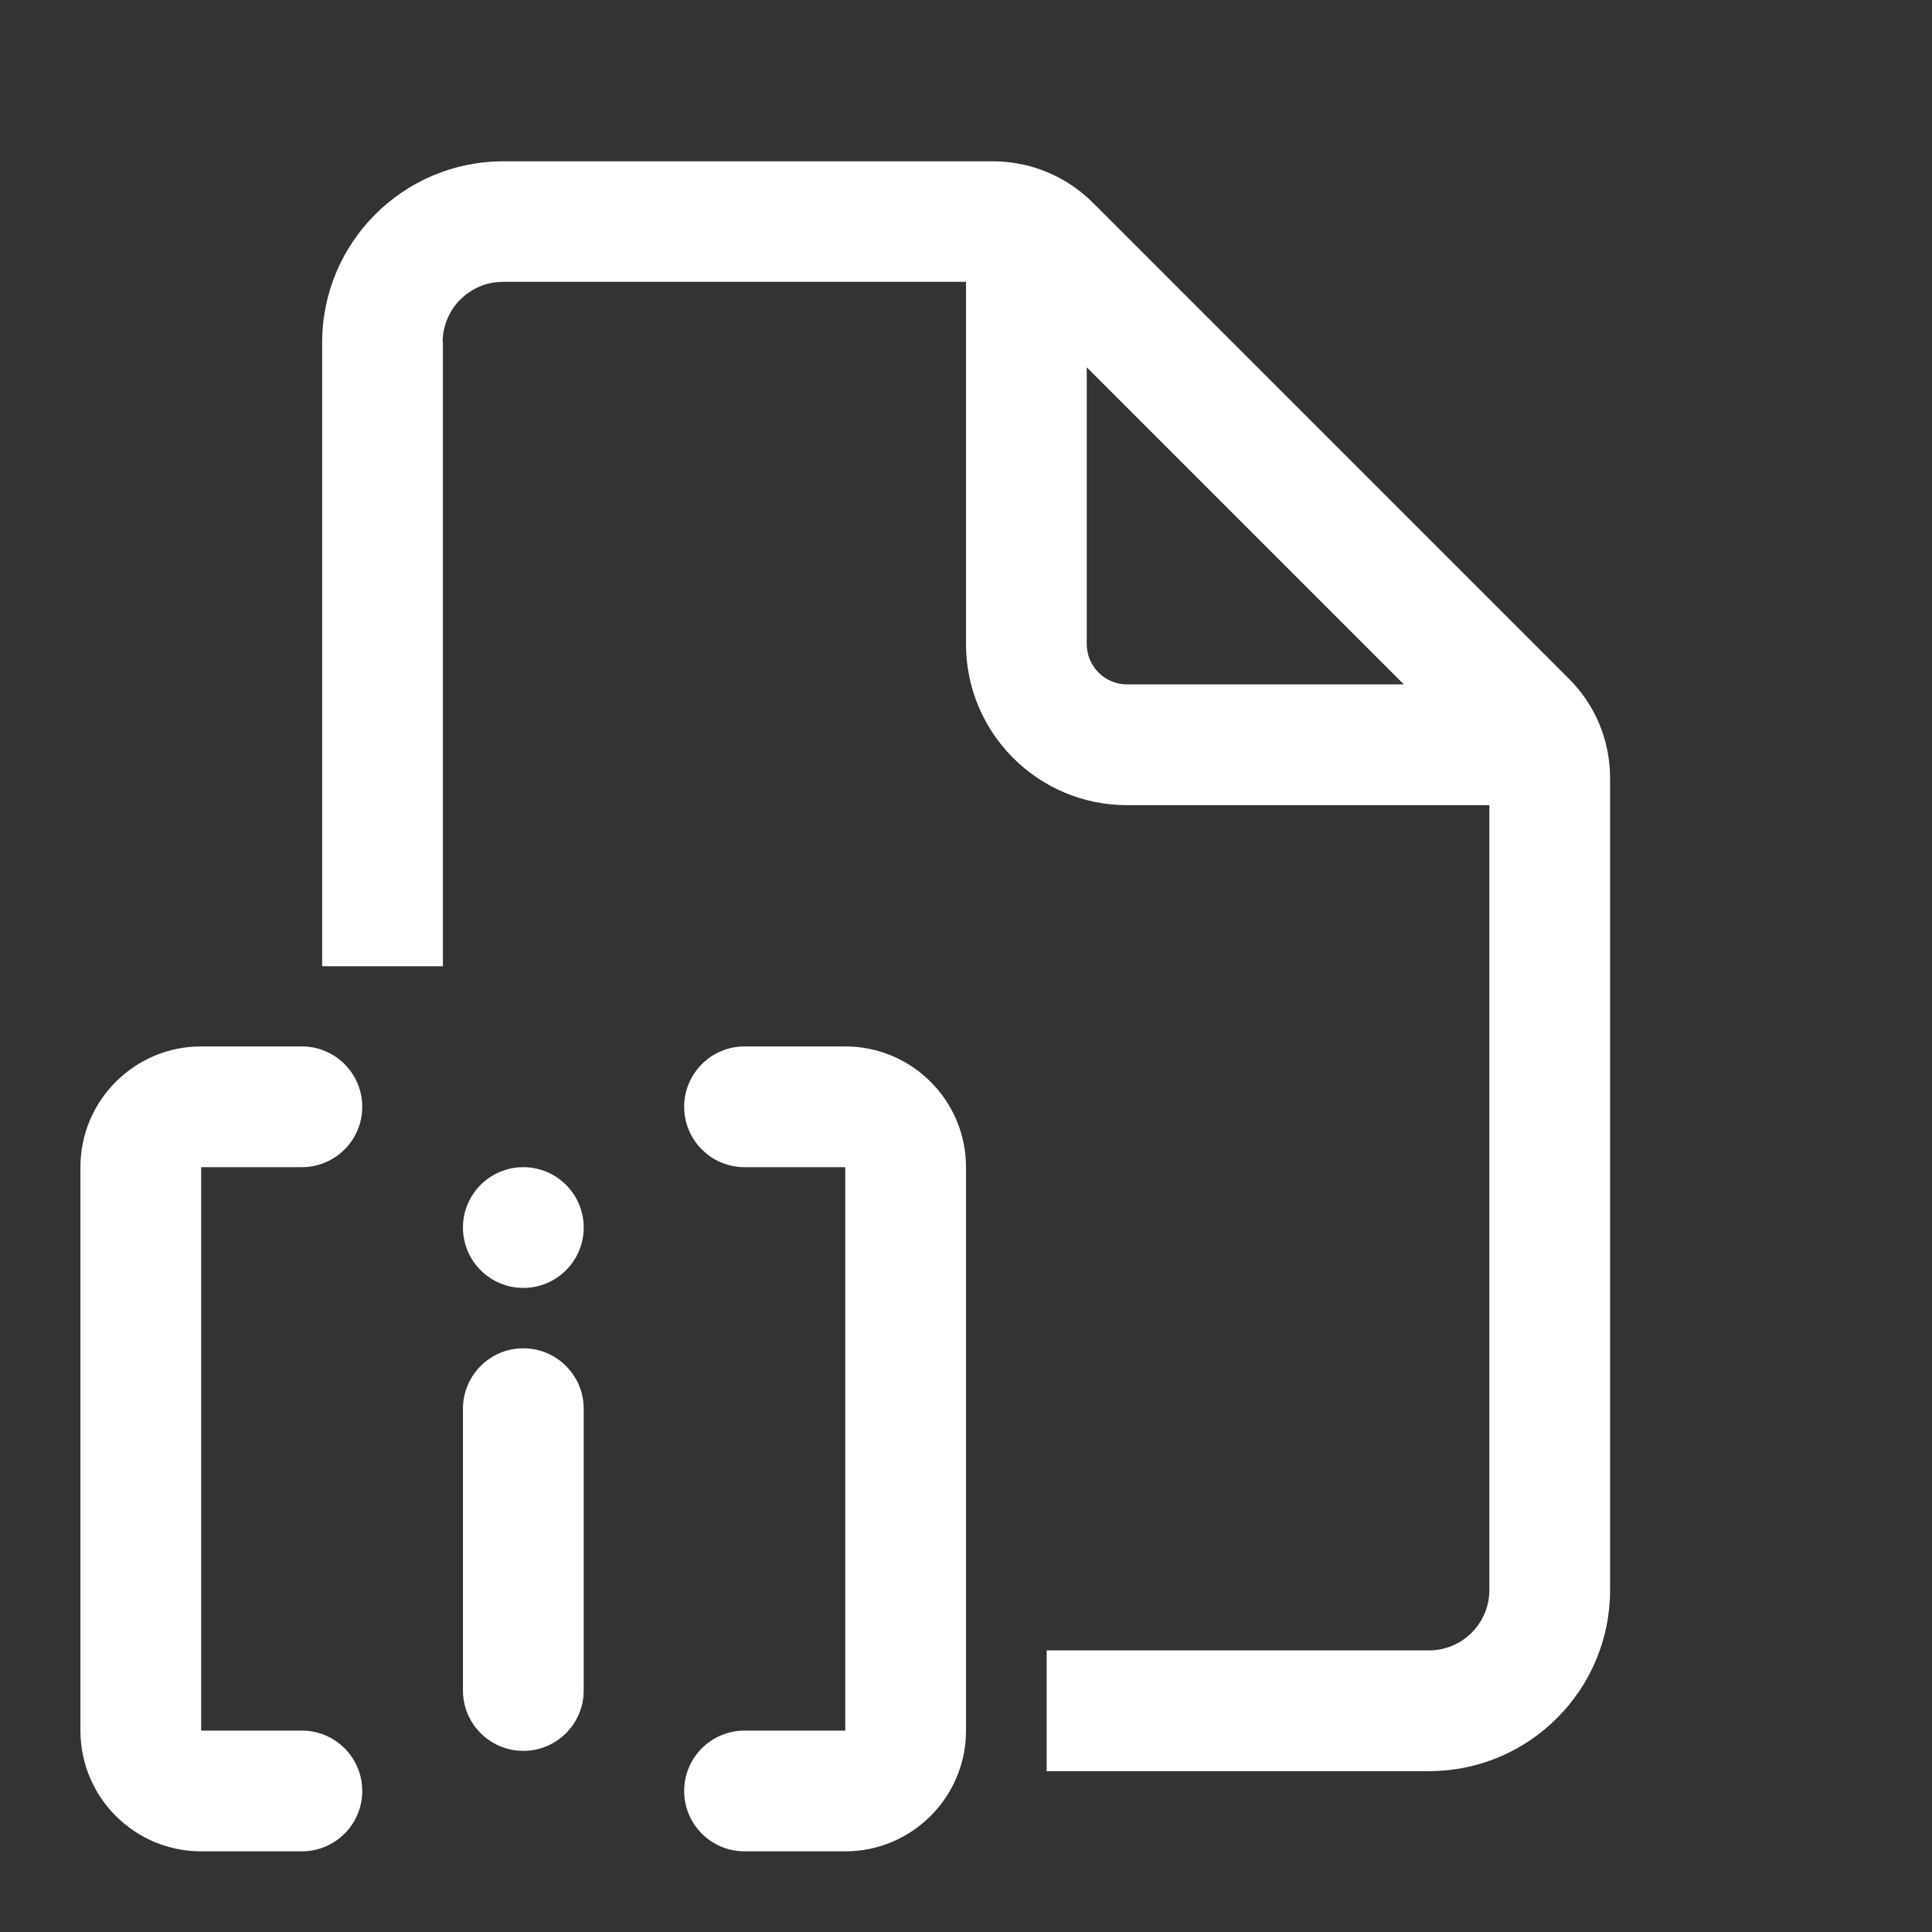
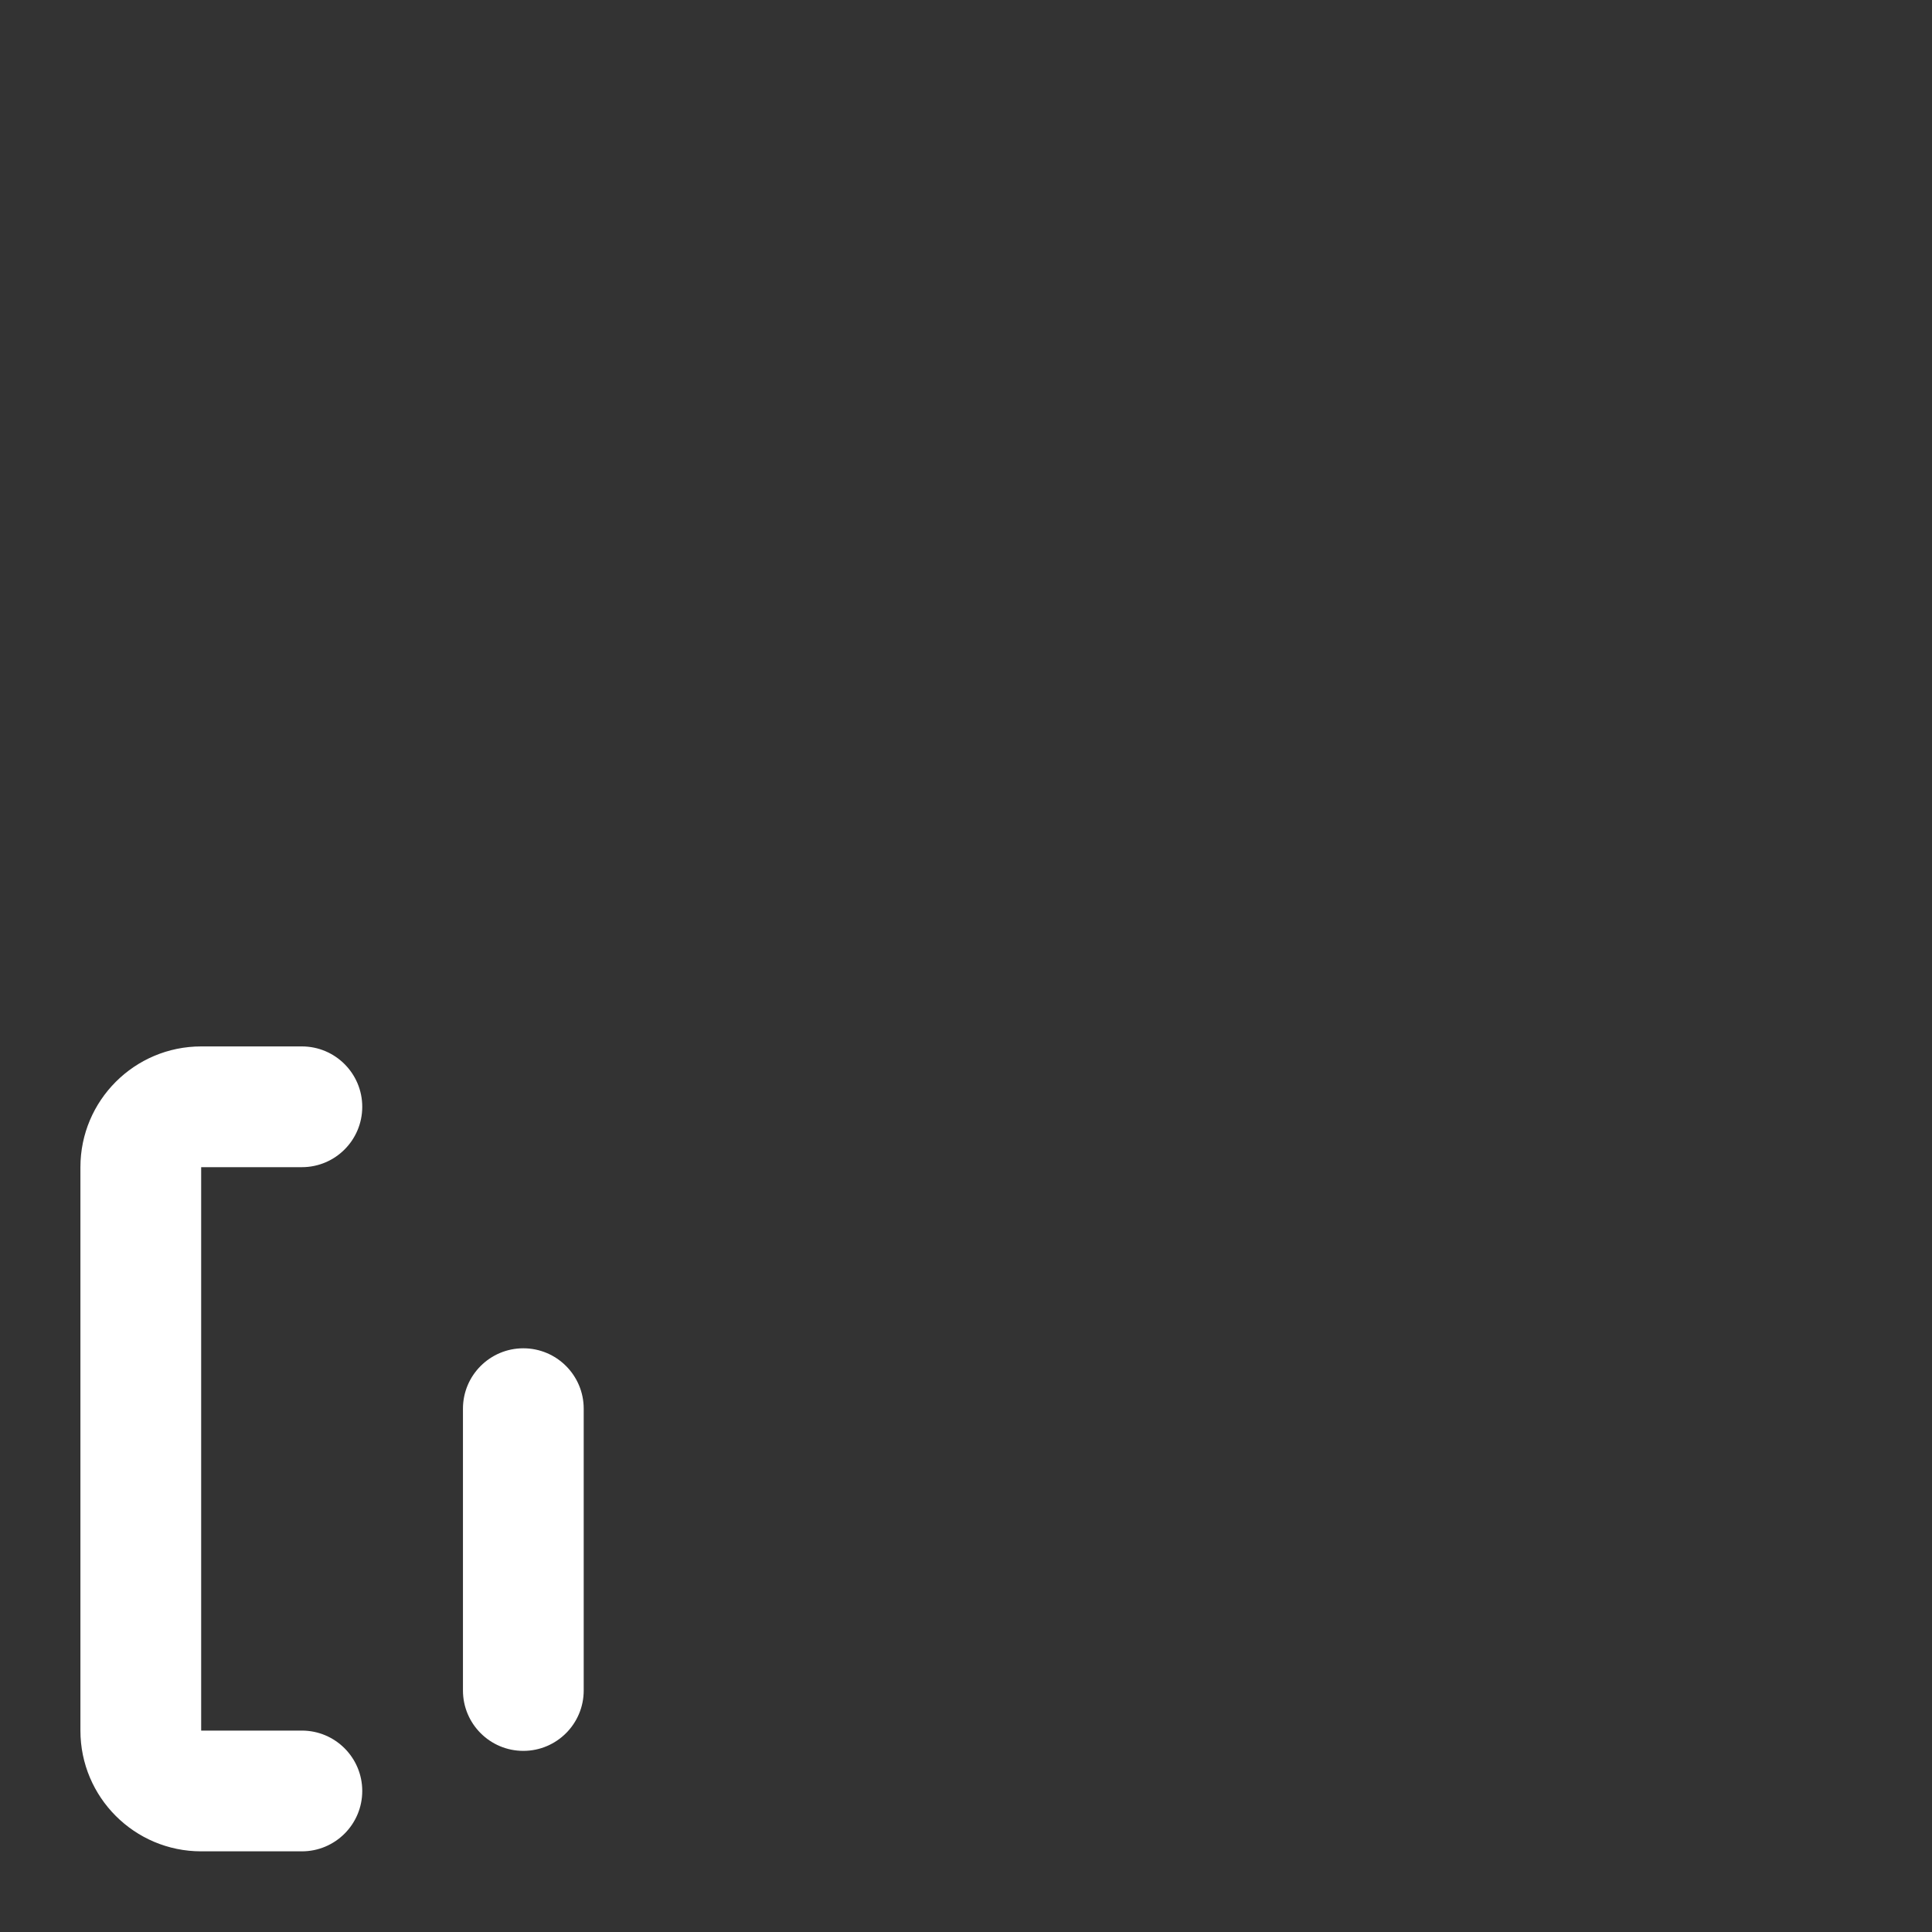
<svg xmlns="http://www.w3.org/2000/svg" version="1.1" viewBox="0 0 800 800">
  <rect x="0" y="0" width="800" height="800" fill="#333333" stroke="none" />
  <defs>
    <style>
      .cls-1 {
        fill: #fff;
      }
    </style>
  </defs>
  <g>
    <g id="_圖層_1" data-name="圖層_1">
-       <path class="cls-1" d="M183.3,141.7c0-13.8,11.2-25,25-25h191.7v150c0,36.8,29.8,66.7,66.7,66.7h150v325c0,13.8-11.2,25-25,25h-158.3v50h158.3c41.4,0,75-33.6,75-75v-336.2c0-15.5-6.1-30.3-17.1-41.2l-197.1-197.1c-10.9-10.9-25.8-17.1-41.2-17.1h-202.9c-41.4,0-75,33.6-75,75v258.3h50V141.7ZM450,266.7v-114.6l131.3,131.3h-114.6c-9.2,0-16.7-7.5-16.7-16.7Z" />
      <path class="cls-1" d="M150,458.3c0,13.8-11.2,25-25,25h-41.7v233.3h41.7c13.8,0,25,11.2,25,25s-11.2,25-25,25h-41.7c-27.6,0-50-22.4-50-50v-233.3c0-27.6,22.4-50,50-50h41.7c13.8,0,25,11.2,25,25Z" />
-       <path class="cls-1" d="M308.3,483.3c-13.8,0-25-11.2-25-25s11.2-25,25-25h41.7c27.6,0,50,22.4,50,50v233.3c0,27.6-22.4,50-50,50h-41.7c-13.8,0-25-11.2-25-25s11.2-25,25-25h41.7v-233.3h-41.7Z" />
      <path class="cls-1" d="M216.7,558.3c13.8,0,25,11.2,25,25v116.7c0,13.8-11.2,25-25,25s-25-11.2-25-25v-116.7c0-13.8,11.2-25,25-25Z" />
-       <path class="cls-1" d="M216.7,533.3c13.8,0,25-11.2,25-25s-11.2-25-25-25-25,11.2-25,25,11.2,25,25,25Z" />
    </g>
  </g>
</svg>